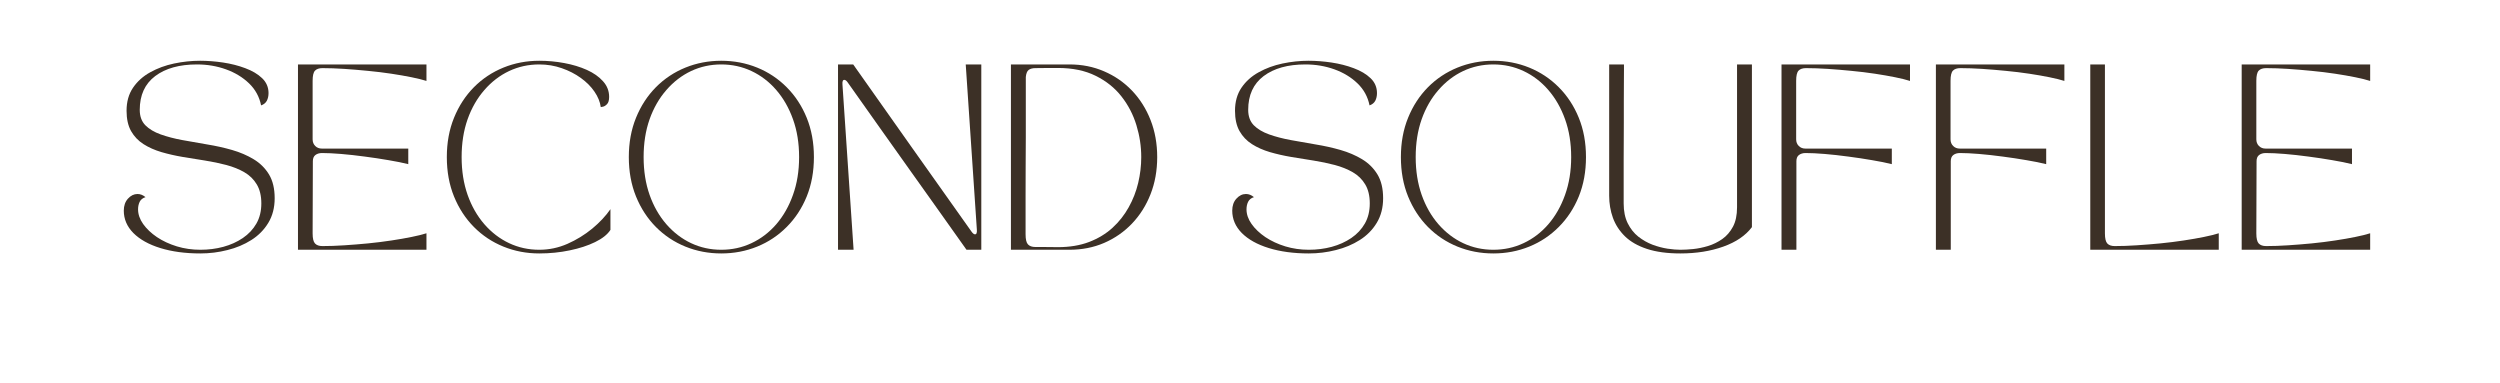
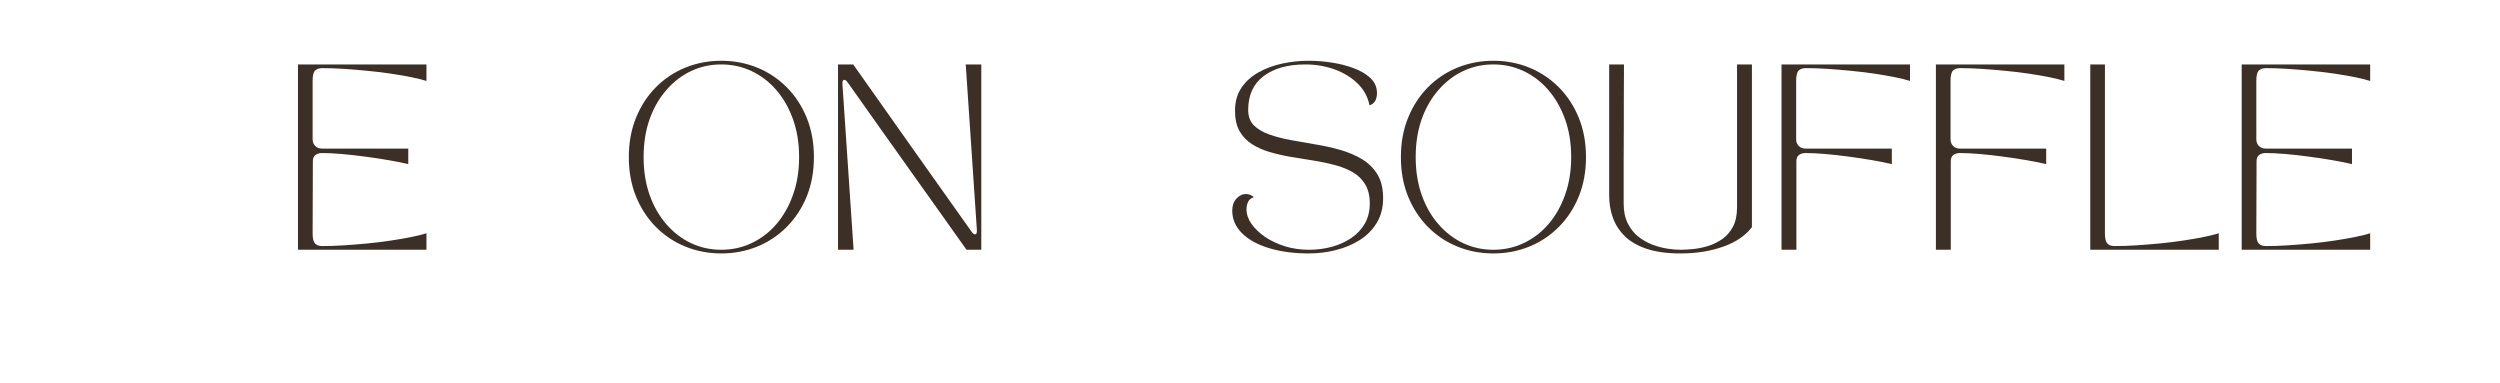
<svg xmlns="http://www.w3.org/2000/svg" width="679" zoomAndPan="magnify" viewBox="0 0 509.25 78" height="104" preserveAspectRatio="xMidYMid meet">
  <defs>
    <g />
  </defs>
  <g fill="#3c3026" fill-opacity="1">
    <g transform="translate(23.139, 50.876)">
      <g>
-         <path d="M 2.078 -7.969 C 2.078 -8.969 2.359 -9.781 2.922 -10.406 C 3.492 -11.039 4.145 -11.359 4.875 -11.359 C 5.445 -11.359 5.988 -11.145 6.5 -10.719 C 5.938 -10.539 5.539 -10.223 5.312 -9.766 C 5.094 -9.316 4.984 -8.805 4.984 -8.234 C 4.984 -7.223 5.328 -6.227 6.016 -5.25 C 6.711 -4.27 7.648 -3.379 8.828 -2.578 C 10.016 -1.785 11.367 -1.156 12.891 -0.688 C 14.41 -0.227 16.004 0 17.672 0 C 19.305 0 20.863 -0.195 22.344 -0.594 C 23.832 -1 25.16 -1.598 26.328 -2.391 C 27.504 -3.191 28.426 -4.176 29.094 -5.344 C 29.758 -6.508 30.094 -7.875 30.094 -9.438 C 30.094 -11 29.781 -12.297 29.156 -13.328 C 28.539 -14.359 27.695 -15.18 26.625 -15.797 C 25.562 -16.41 24.344 -16.898 22.969 -17.266 C 21.594 -17.629 20.145 -17.93 18.625 -18.172 C 17.102 -18.41 15.586 -18.656 14.078 -18.906 C 12.566 -19.164 11.125 -19.492 9.75 -19.891 C 8.383 -20.297 7.164 -20.836 6.094 -21.516 C 5.031 -22.191 4.188 -23.078 3.562 -24.172 C 2.945 -25.273 2.641 -26.656 2.641 -28.312 C 2.641 -30.145 3.078 -31.707 3.953 -33 C 4.836 -34.301 6.008 -35.352 7.469 -36.156 C 8.926 -36.969 10.539 -37.562 12.312 -37.938 C 14.094 -38.312 15.863 -38.5 17.625 -38.5 C 19.133 -38.5 20.691 -38.379 22.297 -38.141 C 23.91 -37.898 25.422 -37.516 26.828 -36.984 C 28.242 -36.461 29.383 -35.785 30.25 -34.953 C 31.125 -34.117 31.562 -33.102 31.562 -31.906 C 31.562 -31.32 31.445 -30.805 31.219 -30.359 C 30.988 -29.922 30.598 -29.602 30.047 -29.406 C 29.691 -31.164 28.875 -32.66 27.594 -33.891 C 26.312 -35.129 24.742 -36.082 22.891 -36.75 C 21.047 -37.414 19.078 -37.75 16.984 -37.75 C 13.41 -37.75 10.57 -36.957 8.469 -35.375 C 6.375 -33.789 5.328 -31.5 5.328 -28.5 C 5.328 -27.188 5.707 -26.141 6.469 -25.359 C 7.238 -24.586 8.273 -23.969 9.578 -23.5 C 10.891 -23.031 12.363 -22.645 14 -22.344 C 15.633 -22.039 17.32 -21.742 19.062 -21.453 C 20.801 -21.172 22.488 -20.797 24.125 -20.328 C 25.758 -19.859 27.227 -19.227 28.531 -18.438 C 29.844 -17.645 30.883 -16.613 31.656 -15.344 C 32.426 -14.07 32.812 -12.457 32.812 -10.5 C 32.812 -8.582 32.379 -6.91 31.516 -5.484 C 30.66 -4.066 29.508 -2.898 28.062 -1.984 C 26.613 -1.066 24.988 -0.383 23.188 0.062 C 21.395 0.52 19.555 0.75 17.672 0.75 C 14.598 0.75 11.883 0.383 9.531 -0.344 C 7.176 -1.07 5.344 -2.094 4.031 -3.406 C 2.727 -4.727 2.078 -6.25 2.078 -7.969 Z M 2.078 -7.969 " />
-       </g>
+         </g>
    </g>
  </g>
  <g fill="#3c3026" fill-opacity="1">
    <g transform="translate(57.682, 50.876)">
      <g>
        <path d="M 3.016 0 L 3.016 -37.75 L 29.188 -37.75 L 29.188 -34.391 C 28.406 -34.641 27.395 -34.891 26.156 -35.141 C 24.926 -35.391 23.555 -35.629 22.047 -35.859 C 20.535 -36.086 18.953 -36.281 17.297 -36.438 C 15.648 -36.602 14.035 -36.738 12.453 -36.844 C 10.867 -36.945 9.383 -37 8 -37 C 7.32 -37 6.816 -36.828 6.484 -36.484 C 6.16 -36.141 6 -35.453 6 -34.422 L 6 -22.5 C 6 -21.945 6.176 -21.492 6.531 -21.141 C 6.883 -20.785 7.336 -20.609 7.891 -20.609 L 25.484 -20.609 L 25.484 -17.438 C 24.367 -17.719 23.031 -17.988 21.469 -18.25 C 19.914 -18.52 18.297 -18.766 16.609 -18.984 C 14.922 -19.211 13.316 -19.391 11.797 -19.516 C 10.273 -19.641 8.984 -19.703 7.922 -19.703 C 7.367 -19.703 6.914 -19.566 6.562 -19.297 C 6.219 -19.035 6.047 -18.617 6.047 -18.047 L 6 -3.328 C 6 -2.316 6.16 -1.633 6.484 -1.281 C 6.816 -0.926 7.32 -0.75 8 -0.75 C 9.383 -0.75 10.867 -0.801 12.453 -0.906 C 14.035 -1.008 15.648 -1.141 17.297 -1.297 C 18.953 -1.461 20.535 -1.66 22.047 -1.891 C 23.555 -2.117 24.926 -2.359 26.156 -2.609 C 27.395 -2.859 28.406 -3.109 29.188 -3.359 L 29.188 0 Z M 3.016 0 " />
      </g>
    </g>
  </g>
  <g fill="#3c3026" fill-opacity="1">
    <g transform="translate(89.128, 50.876)">
      <g>
-         <path d="M 1.891 -18.875 C 1.891 -21.82 2.379 -24.492 3.359 -26.891 C 4.336 -29.297 5.688 -31.367 7.406 -33.109 C 9.133 -34.848 11.141 -36.18 13.422 -37.109 C 15.703 -38.035 18.133 -38.5 20.719 -38.5 C 22.438 -38.5 24.133 -38.344 25.812 -38.031 C 27.5 -37.719 29.031 -37.254 30.406 -36.641 C 31.781 -36.023 32.879 -35.254 33.703 -34.328 C 34.535 -33.41 34.953 -32.348 34.953 -31.141 C 34.953 -30.441 34.805 -29.945 34.516 -29.656 C 34.234 -29.363 33.953 -29.191 33.672 -29.141 C 33.391 -29.086 33.25 -29.062 33.25 -29.062 C 33.102 -30.125 32.676 -31.172 31.969 -32.203 C 31.27 -33.234 30.348 -34.16 29.203 -34.984 C 28.055 -35.816 26.758 -36.484 25.312 -36.984 C 23.863 -37.492 22.332 -37.75 20.719 -37.75 C 18.531 -37.75 16.484 -37.301 14.578 -36.406 C 12.68 -35.508 11.004 -34.223 9.547 -32.547 C 8.086 -30.879 6.945 -28.895 6.125 -26.594 C 5.312 -24.289 4.906 -21.719 4.906 -18.875 C 4.906 -16.051 5.312 -13.484 6.125 -11.172 C 6.945 -8.859 8.086 -6.863 9.547 -5.188 C 11.004 -3.52 12.68 -2.238 14.578 -1.344 C 16.484 -0.445 18.531 0 20.719 0 C 22.707 0 24.617 -0.398 26.453 -1.203 C 28.297 -2.016 29.977 -3.047 31.5 -4.297 C 33.02 -5.555 34.258 -6.879 35.219 -8.266 L 35.219 -4.047 C 34.613 -3.109 33.57 -2.281 32.094 -1.562 C 30.625 -0.844 28.898 -0.281 26.922 0.125 C 24.953 0.539 22.883 0.75 20.719 0.75 C 18.133 0.75 15.703 0.285 13.422 -0.641 C 11.141 -1.566 9.133 -2.898 7.406 -4.641 C 5.688 -6.379 4.336 -8.445 3.359 -10.844 C 2.379 -13.25 1.891 -15.926 1.891 -18.875 Z M 1.891 -18.875 " />
-       </g>
+         </g>
    </g>
  </g>
  <g fill="#3c3026" fill-opacity="1">
    <g transform="translate(126.2, 50.876)">
      <g>
        <path d="M 20.719 0.75 C 18.133 0.75 15.703 0.285 13.422 -0.641 C 11.141 -1.566 9.133 -2.898 7.406 -4.641 C 5.688 -6.379 4.336 -8.445 3.359 -10.844 C 2.379 -13.25 1.891 -15.926 1.891 -18.875 C 1.891 -21.82 2.379 -24.492 3.359 -26.891 C 4.336 -29.297 5.688 -31.367 7.406 -33.109 C 9.133 -34.848 11.141 -36.18 13.422 -37.109 C 15.703 -38.035 18.133 -38.5 20.719 -38.5 C 23.312 -38.5 25.75 -38.035 28.031 -37.109 C 30.312 -36.18 32.316 -34.848 34.047 -33.109 C 35.785 -31.367 37.145 -29.297 38.125 -26.891 C 39.102 -24.492 39.594 -21.82 39.594 -18.875 C 39.594 -15.926 39.102 -13.25 38.125 -10.844 C 37.145 -8.445 35.785 -6.379 34.047 -4.641 C 32.316 -2.898 30.312 -1.566 28.031 -0.641 C 25.75 0.285 23.312 0.75 20.719 0.75 Z M 4.906 -18.875 C 4.906 -16.051 5.312 -13.484 6.125 -11.172 C 6.945 -8.859 8.086 -6.863 9.547 -5.188 C 11.004 -3.52 12.68 -2.238 14.578 -1.344 C 16.484 -0.445 18.531 0 20.719 0 C 22.914 0 24.969 -0.445 26.875 -1.344 C 28.789 -2.238 30.473 -3.52 31.922 -5.188 C 33.367 -6.863 34.504 -8.859 35.328 -11.172 C 36.16 -13.484 36.578 -16.051 36.578 -18.875 C 36.578 -21.719 36.16 -24.289 35.328 -26.594 C 34.504 -28.895 33.367 -30.879 31.922 -32.547 C 30.473 -34.223 28.789 -35.508 26.875 -36.406 C 24.969 -37.301 22.914 -37.75 20.719 -37.75 C 18.531 -37.75 16.484 -37.301 14.578 -36.406 C 12.68 -35.508 11.004 -34.223 9.547 -32.547 C 8.086 -30.879 6.945 -28.895 6.125 -26.594 C 5.312 -24.289 4.906 -21.719 4.906 -18.875 Z M 4.906 -18.875 " />
      </g>
    </g>
  </g>
  <g fill="#3c3026" fill-opacity="1">
    <g transform="translate(167.688, 50.876)">
      <g>
        <path d="M 3.016 0 L 3.016 -37.75 L 6.109 -37.75 C 9.941 -32.312 13.836 -26.797 17.797 -21.203 C 21.766 -15.617 25.898 -9.785 30.203 -3.703 C 30.473 -3.328 30.711 -3.141 30.922 -3.141 C 31.223 -3.141 31.348 -3.461 31.297 -4.109 L 29.031 -37.75 L 32.203 -37.75 L 32.203 0 L 29.188 0 C 27.195 -2.82 25.25 -5.566 23.344 -8.234 C 21.445 -10.898 19.539 -13.578 17.625 -16.266 C 15.719 -18.961 13.723 -21.77 11.641 -24.688 C 9.566 -27.602 7.359 -30.723 5.016 -34.047 C 4.766 -34.422 4.523 -34.609 4.297 -34.609 C 3.992 -34.609 3.867 -34.285 3.922 -33.641 L 6.188 0 Z M 3.016 0 " />
      </g>
    </g>
  </g>
  <g fill="#3c3026" fill-opacity="1">
    <g transform="translate(202.91, 50.876)">
      <g>
-         <path d="M 3.016 -37.75 L 14.953 -37.75 C 17.492 -37.75 19.844 -37.281 22 -36.344 C 24.164 -35.414 26.055 -34.109 27.672 -32.422 C 29.285 -30.734 30.547 -28.738 31.453 -26.438 C 32.359 -24.133 32.812 -21.613 32.812 -18.875 C 32.812 -16.133 32.359 -13.613 31.453 -11.312 C 30.547 -9.008 29.285 -7.016 27.672 -5.328 C 26.055 -3.641 24.164 -2.328 22 -1.391 C 19.844 -0.461 17.492 0 14.953 0 L 3.016 0 Z M 6.047 -35.188 C 6.047 -34.801 6.047 -34.023 6.047 -32.859 C 6.047 -31.691 6.047 -30.25 6.047 -28.531 C 6.047 -26.82 6.047 -24.969 6.047 -22.969 C 6.047 -20.969 6.035 -18.945 6.016 -16.906 C 6.004 -14.875 6 -12.938 6 -11.094 C 6 -9.258 6 -7.645 6 -6.25 C 6 -4.852 6 -3.816 6 -3.141 C 6 -2.129 6.16 -1.445 6.484 -1.094 C 6.816 -0.738 7.32 -0.562 8 -0.562 C 8.406 -0.562 8.895 -0.562 9.469 -0.562 C 10.051 -0.562 10.629 -0.555 11.203 -0.547 C 11.785 -0.535 12.242 -0.531 12.578 -0.531 C 14.961 -0.531 17.078 -0.879 18.922 -1.578 C 20.773 -2.285 22.367 -3.25 23.703 -4.469 C 25.035 -5.688 26.133 -7.078 27 -8.641 C 27.875 -10.203 28.52 -11.859 28.938 -13.609 C 29.352 -15.359 29.562 -17.113 29.562 -18.875 C 29.562 -21.062 29.234 -23.227 28.578 -25.375 C 27.922 -27.531 26.906 -29.484 25.531 -31.234 C 24.164 -32.984 22.41 -34.383 20.266 -35.438 C 18.129 -36.5 15.566 -37.031 12.578 -37.031 C 12.242 -37.031 11.785 -37.031 11.203 -37.031 C 10.629 -37.031 10.051 -37.023 9.469 -37.016 C 8.895 -37.004 8.406 -37 8 -37 C 7.426 -37 6.973 -36.879 6.641 -36.641 C 6.316 -36.398 6.117 -35.914 6.047 -35.188 Z M 6.047 -35.188 " />
-       </g>
+         </g>
    </g>
  </g>
  <g fill="#3c3026" fill-opacity="1">
    <g transform="translate(237.603, 50.876)">
      <g />
    </g>
  </g>
  <g fill="#3c3026" fill-opacity="1">
    <g transform="translate(248.929, 50.876)">
      <g>
        <path d="M 2.078 -7.969 C 2.078 -8.969 2.359 -9.781 2.922 -10.406 C 3.492 -11.039 4.145 -11.359 4.875 -11.359 C 5.445 -11.359 5.988 -11.145 6.5 -10.719 C 5.938 -10.539 5.539 -10.223 5.312 -9.766 C 5.094 -9.316 4.984 -8.805 4.984 -8.234 C 4.984 -7.223 5.328 -6.227 6.016 -5.25 C 6.711 -4.27 7.648 -3.379 8.828 -2.578 C 10.016 -1.785 11.367 -1.156 12.891 -0.688 C 14.41 -0.227 16.004 0 17.672 0 C 19.305 0 20.863 -0.195 22.344 -0.594 C 23.832 -1 25.16 -1.598 26.328 -2.391 C 27.504 -3.191 28.426 -4.176 29.094 -5.344 C 29.758 -6.508 30.094 -7.875 30.094 -9.438 C 30.094 -11 29.781 -12.297 29.156 -13.328 C 28.539 -14.359 27.695 -15.18 26.625 -15.797 C 25.562 -16.41 24.344 -16.898 22.969 -17.266 C 21.594 -17.629 20.145 -17.93 18.625 -18.172 C 17.102 -18.41 15.586 -18.656 14.078 -18.906 C 12.566 -19.164 11.125 -19.492 9.75 -19.891 C 8.383 -20.297 7.164 -20.836 6.094 -21.516 C 5.031 -22.191 4.188 -23.078 3.562 -24.172 C 2.945 -25.273 2.641 -26.656 2.641 -28.312 C 2.641 -30.145 3.078 -31.707 3.953 -33 C 4.836 -34.301 6.008 -35.352 7.469 -36.156 C 8.926 -36.969 10.539 -37.562 12.312 -37.938 C 14.094 -38.312 15.863 -38.5 17.625 -38.5 C 19.133 -38.5 20.691 -38.379 22.297 -38.141 C 23.91 -37.898 25.422 -37.516 26.828 -36.984 C 28.242 -36.461 29.383 -35.785 30.25 -34.953 C 31.125 -34.117 31.562 -33.102 31.562 -31.906 C 31.562 -31.32 31.445 -30.805 31.219 -30.359 C 30.988 -29.922 30.598 -29.602 30.047 -29.406 C 29.691 -31.164 28.875 -32.66 27.594 -33.891 C 26.312 -35.129 24.742 -36.082 22.891 -36.75 C 21.047 -37.414 19.078 -37.75 16.984 -37.75 C 13.41 -37.75 10.57 -36.957 8.469 -35.375 C 6.375 -33.789 5.328 -31.5 5.328 -28.5 C 5.328 -27.188 5.707 -26.141 6.469 -25.359 C 7.238 -24.586 8.273 -23.969 9.578 -23.5 C 10.891 -23.031 12.363 -22.645 14 -22.344 C 15.633 -22.039 17.32 -21.742 19.062 -21.453 C 20.801 -21.172 22.488 -20.797 24.125 -20.328 C 25.758 -19.859 27.227 -19.227 28.531 -18.438 C 29.844 -17.645 30.883 -16.613 31.656 -15.344 C 32.426 -14.07 32.812 -12.457 32.812 -10.5 C 32.812 -8.582 32.379 -6.91 31.516 -5.484 C 30.66 -4.066 29.508 -2.898 28.062 -1.984 C 26.613 -1.066 24.988 -0.383 23.188 0.062 C 21.395 0.52 19.555 0.75 17.672 0.75 C 14.598 0.75 11.883 0.383 9.531 -0.344 C 7.176 -1.07 5.344 -2.094 4.031 -3.406 C 2.727 -4.727 2.078 -6.25 2.078 -7.969 Z M 2.078 -7.969 " />
      </g>
    </g>
  </g>
  <g fill="#3c3026" fill-opacity="1">
    <g transform="translate(283.471, 50.876)">
      <g>
        <path d="M 20.719 0.75 C 18.133 0.75 15.703 0.285 13.422 -0.641 C 11.141 -1.566 9.133 -2.898 7.406 -4.641 C 5.688 -6.379 4.336 -8.445 3.359 -10.844 C 2.379 -13.25 1.891 -15.926 1.891 -18.875 C 1.891 -21.82 2.379 -24.492 3.359 -26.891 C 4.336 -29.297 5.688 -31.367 7.406 -33.109 C 9.133 -34.848 11.141 -36.18 13.422 -37.109 C 15.703 -38.035 18.133 -38.5 20.719 -38.5 C 23.312 -38.5 25.75 -38.035 28.031 -37.109 C 30.312 -36.18 32.316 -34.848 34.047 -33.109 C 35.785 -31.367 37.145 -29.297 38.125 -26.891 C 39.102 -24.492 39.594 -21.82 39.594 -18.875 C 39.594 -15.926 39.102 -13.25 38.125 -10.844 C 37.145 -8.445 35.785 -6.379 34.047 -4.641 C 32.316 -2.898 30.312 -1.566 28.031 -0.641 C 25.75 0.285 23.312 0.75 20.719 0.75 Z M 4.906 -18.875 C 4.906 -16.051 5.312 -13.484 6.125 -11.172 C 6.945 -8.859 8.086 -6.863 9.547 -5.188 C 11.004 -3.52 12.68 -2.238 14.578 -1.344 C 16.484 -0.445 18.531 0 20.719 0 C 22.914 0 24.969 -0.445 26.875 -1.344 C 28.789 -2.238 30.473 -3.52 31.922 -5.188 C 33.367 -6.863 34.504 -8.859 35.328 -11.172 C 36.16 -13.484 36.578 -16.051 36.578 -18.875 C 36.578 -21.719 36.16 -24.289 35.328 -26.594 C 34.504 -28.895 33.367 -30.879 31.922 -32.547 C 30.473 -34.223 28.789 -35.508 26.875 -36.406 C 24.969 -37.301 22.914 -37.75 20.719 -37.75 C 18.531 -37.75 16.484 -37.301 14.578 -36.406 C 12.68 -35.508 11.004 -34.223 9.547 -32.547 C 8.086 -30.879 6.945 -28.895 6.125 -26.594 C 5.312 -24.289 4.906 -21.719 4.906 -18.875 Z M 4.906 -18.875 " />
      </g>
    </g>
  </g>
  <g fill="#3c3026" fill-opacity="1">
    <g transform="translate(324.96, 50.876)">
      <g>
        <path d="M 17.328 0.75 C 14.66 0.75 12.395 0.441 10.531 -0.172 C 8.664 -0.785 7.172 -1.641 6.047 -2.734 C 4.93 -3.828 4.113 -5.082 3.594 -6.5 C 3.082 -7.926 2.828 -9.43 2.828 -11.016 L 2.828 -37.75 L 5.844 -37.75 C 5.844 -37.75 5.844 -37.41 5.844 -36.734 C 5.844 -36.055 5.836 -35.145 5.828 -34 C 5.816 -32.852 5.812 -31.57 5.812 -30.156 C 5.812 -28.75 5.812 -27.316 5.812 -25.859 C 5.812 -24.398 5.805 -23.008 5.797 -21.688 C 5.785 -20.363 5.781 -19.219 5.781 -18.25 C 5.781 -17.281 5.781 -16.594 5.781 -16.188 L 5.781 -9.438 C 5.781 -7.852 6.055 -6.504 6.609 -5.391 C 7.16 -4.285 7.879 -3.379 8.766 -2.672 C 9.66 -1.973 10.625 -1.426 11.656 -1.031 C 12.695 -0.645 13.719 -0.375 14.719 -0.219 C 15.727 -0.07 16.598 0 17.328 0 C 18.055 0 18.914 -0.047 19.906 -0.141 C 20.906 -0.242 21.926 -0.453 22.969 -0.766 C 24.008 -1.086 24.977 -1.562 25.875 -2.188 C 26.77 -2.82 27.492 -3.66 28.047 -4.703 C 28.598 -5.742 28.875 -7.055 28.875 -8.641 L 28.875 -37.75 L 31.906 -37.75 L 31.906 -4.609 C 30.613 -2.891 28.672 -1.566 26.078 -0.641 C 23.492 0.285 20.578 0.75 17.328 0.75 Z M 17.328 0.75 " />
      </g>
    </g>
  </g>
  <g fill="#3c3026" fill-opacity="1">
    <g transform="translate(359.879, 50.876)">
      <g>
        <path d="M 6.047 0 L 3.016 0 L 3.016 -37.75 L 29.188 -37.75 L 29.188 -34.391 C 28.406 -34.641 27.395 -34.891 26.156 -35.141 C 24.926 -35.391 23.555 -35.629 22.047 -35.859 C 20.535 -36.086 18.953 -36.281 17.297 -36.438 C 15.648 -36.602 14.035 -36.738 12.453 -36.844 C 10.867 -36.945 9.383 -37 8 -37 C 7.32 -37 6.816 -36.828 6.484 -36.484 C 6.16 -36.141 6 -35.453 6 -34.422 L 6 -22.5 C 6 -21.945 6.176 -21.492 6.531 -21.141 C 6.883 -20.785 7.336 -20.609 7.891 -20.609 L 25.484 -20.609 L 25.484 -17.438 C 24.367 -17.719 23.031 -17.988 21.469 -18.25 C 19.914 -18.52 18.297 -18.766 16.609 -18.984 C 14.922 -19.211 13.316 -19.391 11.797 -19.516 C 10.273 -19.641 8.984 -19.703 7.922 -19.703 C 7.367 -19.703 6.914 -19.566 6.562 -19.297 C 6.219 -19.035 6.047 -18.617 6.047 -18.047 Z M 6.047 0 " />
      </g>
    </g>
  </g>
  <g fill="#3c3026" fill-opacity="1">
    <g transform="translate(391.326, 50.876)">
      <g>
        <path d="M 6.047 0 L 3.016 0 L 3.016 -37.75 L 29.188 -37.75 L 29.188 -34.391 C 28.406 -34.641 27.395 -34.891 26.156 -35.141 C 24.926 -35.391 23.555 -35.629 22.047 -35.859 C 20.535 -36.086 18.953 -36.281 17.297 -36.438 C 15.648 -36.602 14.035 -36.738 12.453 -36.844 C 10.867 -36.945 9.383 -37 8 -37 C 7.32 -37 6.816 -36.828 6.484 -36.484 C 6.16 -36.141 6 -35.453 6 -34.422 L 6 -22.5 C 6 -21.945 6.176 -21.492 6.531 -21.141 C 6.883 -20.785 7.336 -20.609 7.891 -20.609 L 25.484 -20.609 L 25.484 -17.438 C 24.367 -17.719 23.031 -17.988 21.469 -18.25 C 19.914 -18.52 18.297 -18.766 16.609 -18.984 C 14.922 -19.211 13.316 -19.391 11.797 -19.516 C 10.273 -19.641 8.984 -19.703 7.922 -19.703 C 7.367 -19.703 6.914 -19.566 6.562 -19.297 C 6.219 -19.035 6.047 -18.617 6.047 -18.047 Z M 6.047 0 " />
      </g>
    </g>
  </g>
  <g fill="#3c3026" fill-opacity="1">
    <g transform="translate(422.773, 50.876)">
      <g>
        <path d="M 29.188 0 L 3.016 0 L 3.016 -37.75 L 6 -37.75 L 6 -3.328 C 6 -2.316 6.16 -1.633 6.484 -1.281 C 6.816 -0.926 7.32 -0.75 8 -0.75 C 9.383 -0.75 10.867 -0.801 12.453 -0.906 C 14.035 -1.008 15.648 -1.141 17.297 -1.297 C 18.953 -1.461 20.535 -1.66 22.047 -1.891 C 23.555 -2.117 24.926 -2.359 26.156 -2.609 C 27.395 -2.859 28.406 -3.109 29.188 -3.359 Z M 29.188 0 " />
      </g>
    </g>
  </g>
  <g fill="#3c3026" fill-opacity="1">
    <g transform="translate(453.615, 50.876)">
      <g>
        <path d="M 3.016 0 L 3.016 -37.75 L 29.188 -37.75 L 29.188 -34.391 C 28.406 -34.641 27.395 -34.891 26.156 -35.141 C 24.926 -35.391 23.555 -35.629 22.047 -35.859 C 20.535 -36.086 18.953 -36.281 17.297 -36.438 C 15.648 -36.602 14.035 -36.738 12.453 -36.844 C 10.867 -36.945 9.383 -37 8 -37 C 7.32 -37 6.816 -36.828 6.484 -36.484 C 6.16 -36.141 6 -35.453 6 -34.422 L 6 -22.5 C 6 -21.945 6.176 -21.492 6.531 -21.141 C 6.883 -20.785 7.336 -20.609 7.891 -20.609 L 25.484 -20.609 L 25.484 -17.438 C 24.367 -17.719 23.031 -17.988 21.469 -18.25 C 19.914 -18.52 18.297 -18.766 16.609 -18.984 C 14.922 -19.211 13.316 -19.391 11.797 -19.516 C 10.273 -19.641 8.984 -19.703 7.922 -19.703 C 7.367 -19.703 6.914 -19.566 6.562 -19.297 C 6.219 -19.035 6.047 -18.617 6.047 -18.047 L 6 -3.328 C 6 -2.316 6.16 -1.633 6.484 -1.281 C 6.816 -0.926 7.32 -0.75 8 -0.75 C 9.383 -0.75 10.867 -0.801 12.453 -0.906 C 14.035 -1.008 15.648 -1.141 17.297 -1.297 C 18.953 -1.461 20.535 -1.66 22.047 -1.891 C 23.555 -2.117 24.926 -2.359 26.156 -2.609 C 27.395 -2.859 28.406 -3.109 29.188 -3.359 L 29.188 0 Z M 3.016 0 " />
      </g>
    </g>
  </g>
-   <path stroke-linecap="butt" transform="matrix(0, 0.749, -0.749, 0, 356.256, 22.804)" fill="none" stroke-linejoin="miter" d="M 0.001 0.999 L 13.537 0.999 " stroke="#3c3026" stroke-width="2" stroke-opacity="1" stroke-miterlimit="4" />
</svg>